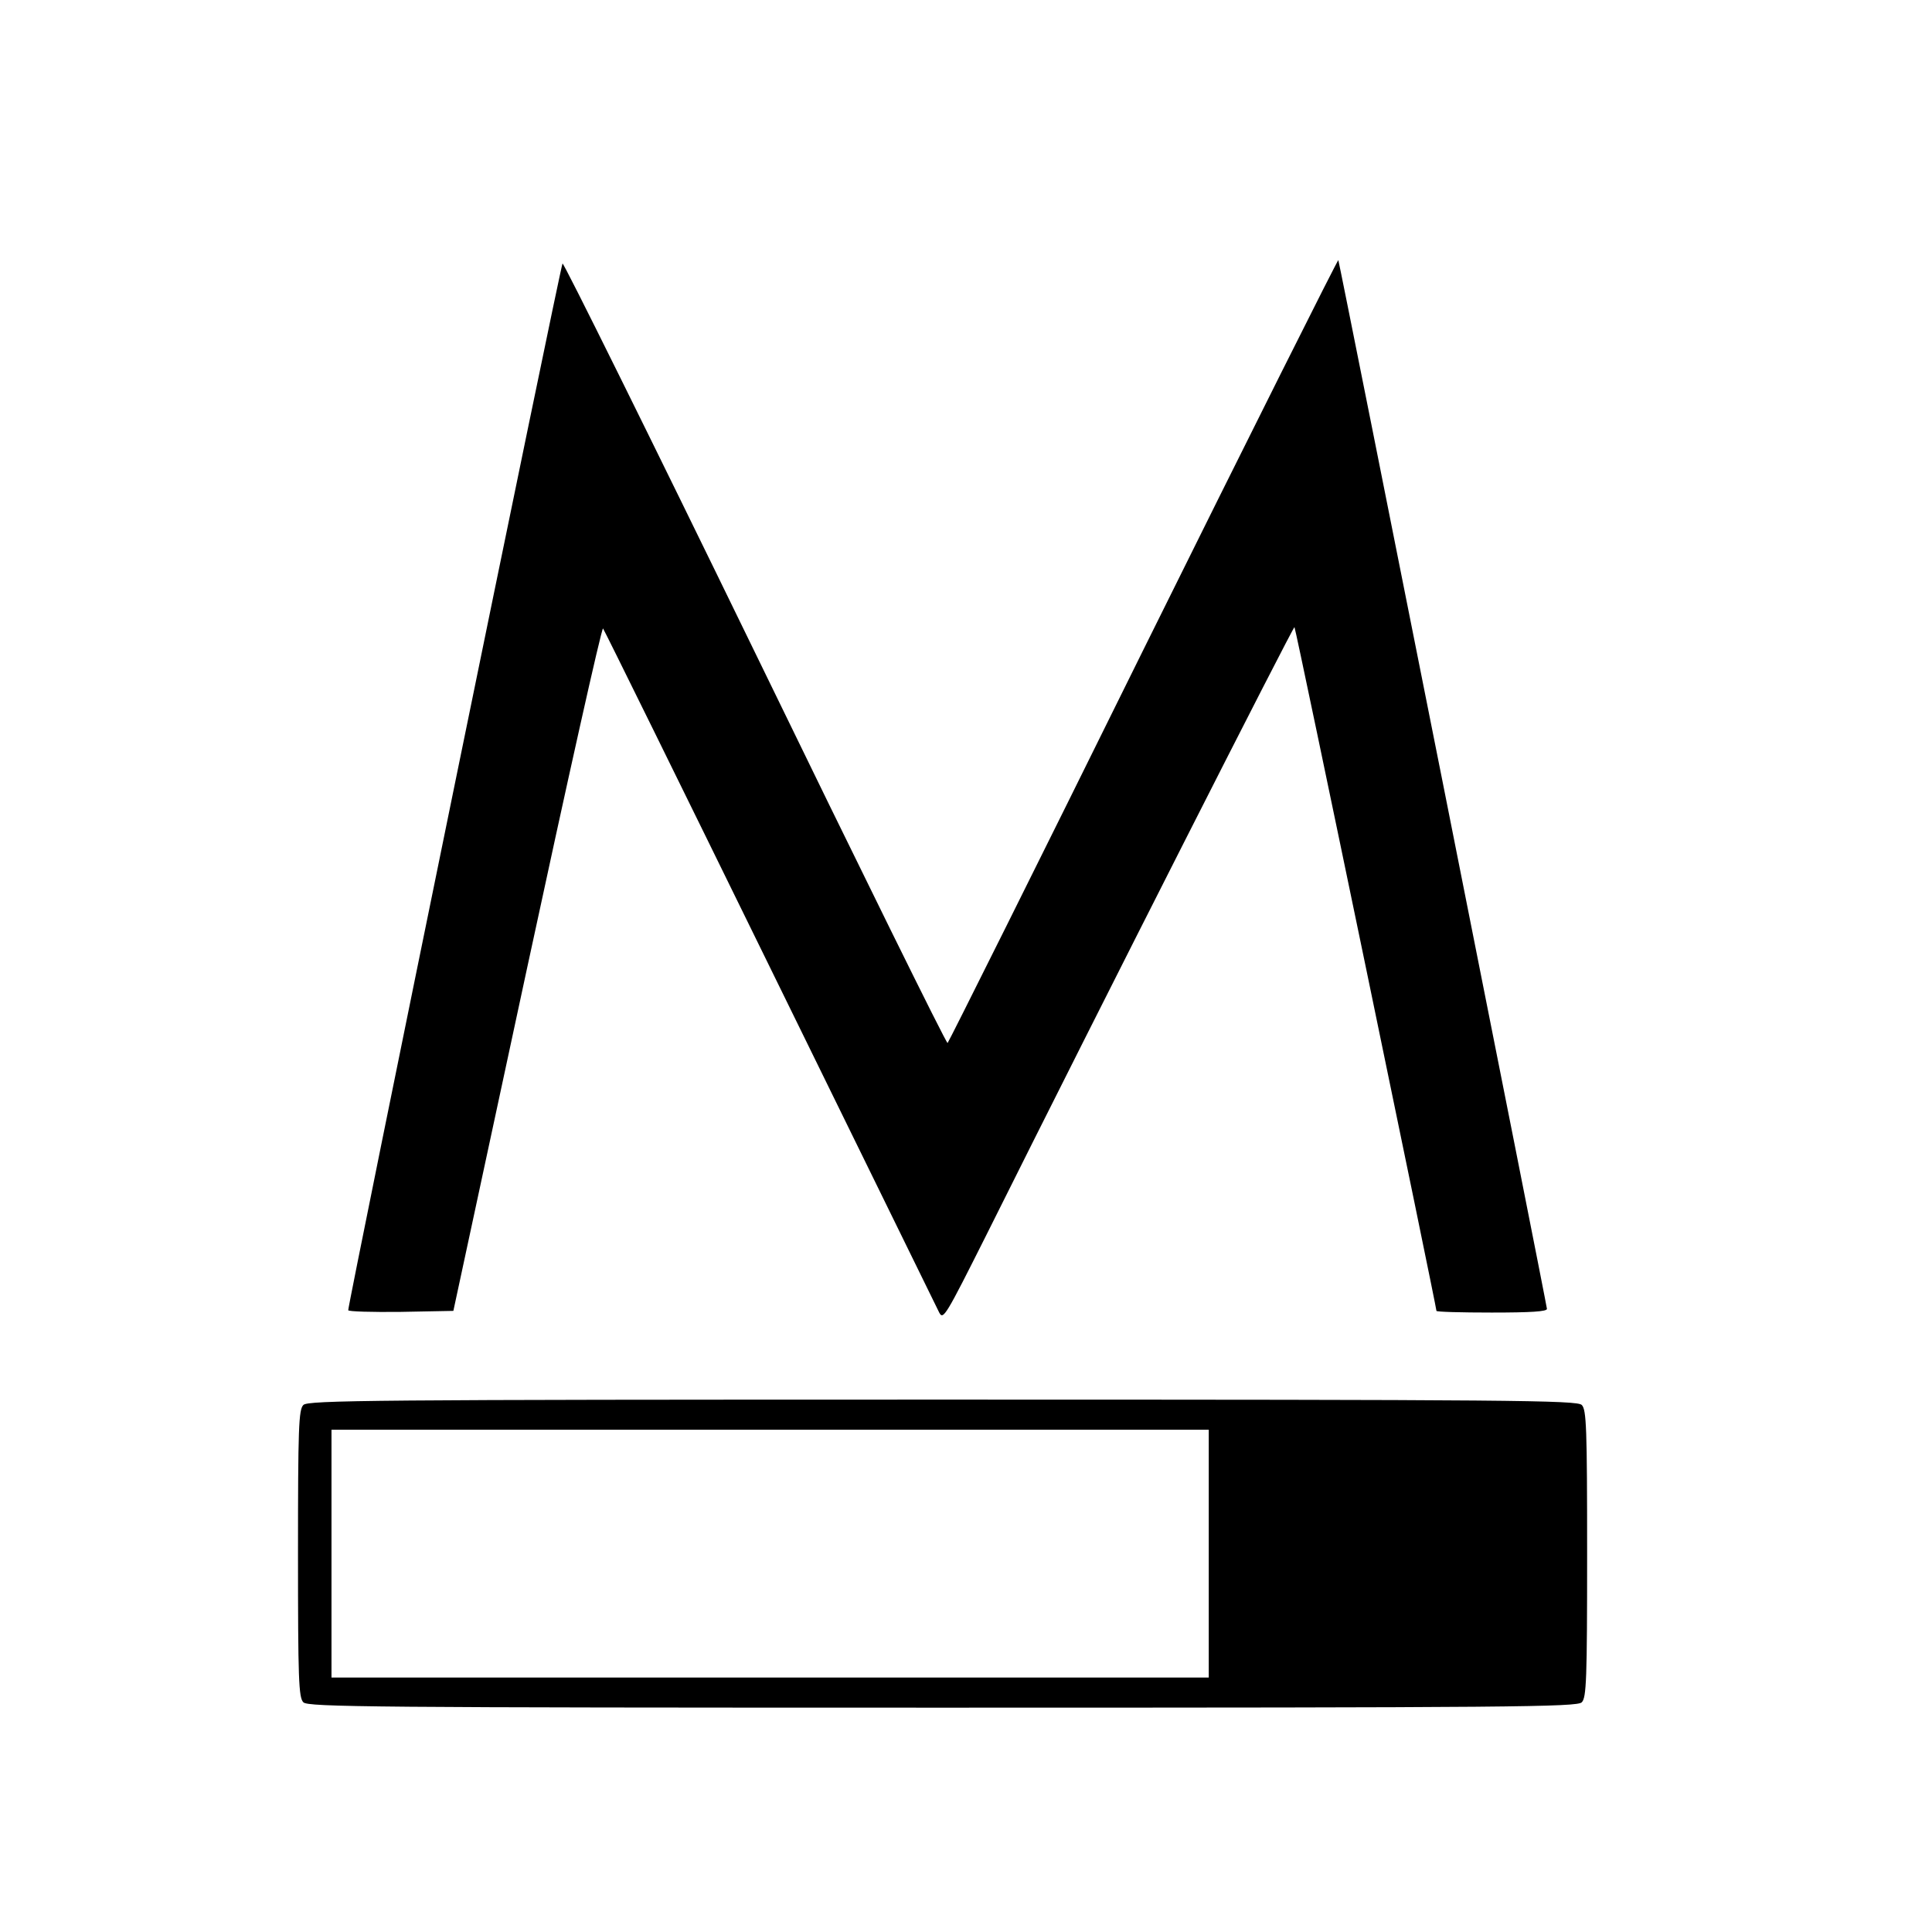
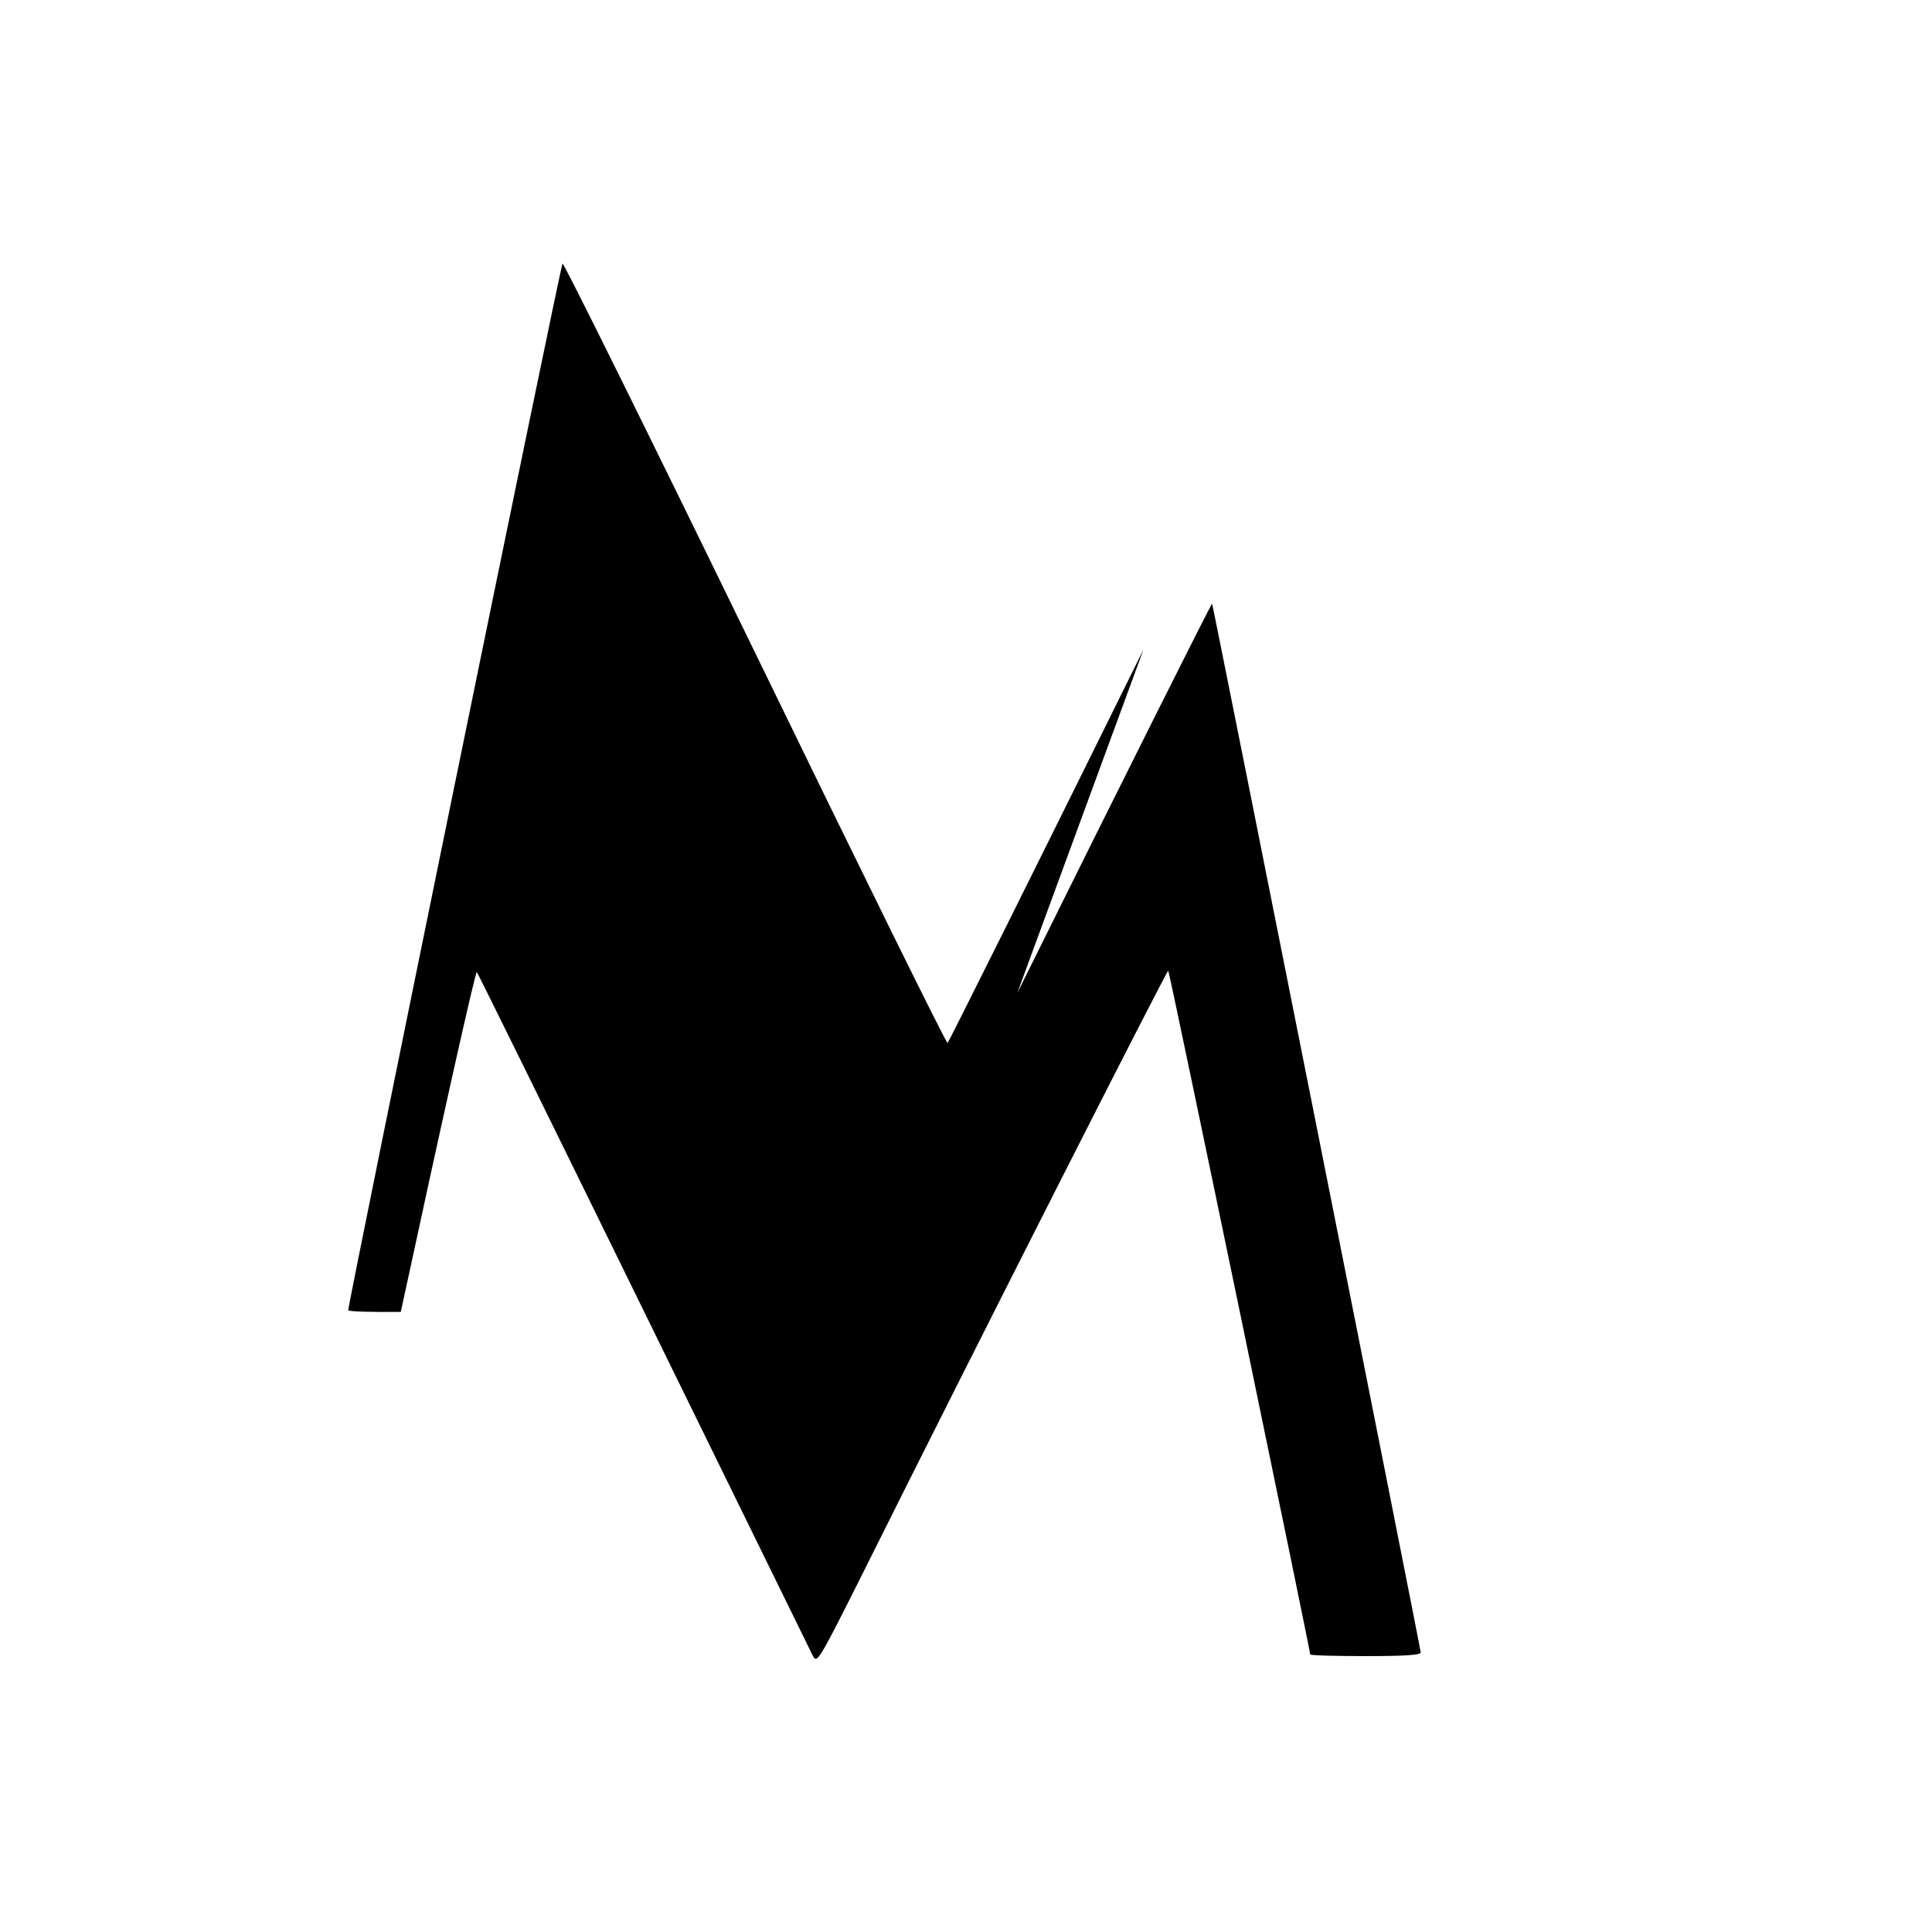
<svg xmlns="http://www.w3.org/2000/svg" version="1.0" width="577pt" height="577pt" viewBox="0 0 577 577" preserveAspectRatio="xMidYMid meet">
  <g transform="translate(0,577) scale(0.1,-0.1)" fill="#000000" stroke="none">
-     <path d="M3415 3830 c-318 -644 -582 -1173 -585 -1175 -4 -2 -262 522 -575 1166 -313 643 -572 1166 -575 1162 -6 -7 -641 -3109 -640 -3126 0 -4 71 -6 157 -5 l157 3 220 1023 c121 562 223 1019 227 1015 4 -5 228 -460 499 -1013 271 -553 498 -1016 505 -1030 12 -23 19 -11 140 230 351 704 918 1821 921 1817 4 -3 424 -2030 424 -2042 0 -3 74 -5 165 -5 117 0 165 3 165 11 0 10 -617 3112 -623 3132 -1 4 -263 -519 -582 -1163z" />
-     <path d="M906 1574 c-14 -14 -16 -68 -16 -444 0 -376 2 -430 16 -444 14 -14 201 -16 1909 -16 1708 0 1895 2 1909 16 14 14 16 68 16 444 0 376 -2 430 -16 444 -14 14 -201 16 -1909 16 -1708 0 -1895 -2 -1909 -16z m2704 -444 l0 -370 -1310 0 -1310 0 0 370 0 370 1310 0 1310 0 0 -370z" />
+     <path d="M3415 3830 c-318 -644 -582 -1173 -585 -1175 -4 -2 -262 522 -575 1166 -313 643 -572 1166 -575 1162 -6 -7 -641 -3109 -640 -3126 0 -4 71 -6 157 -5 c121 562 223 1019 227 1015 4 -5 228 -460 499 -1013 271 -553 498 -1016 505 -1030 12 -23 19 -11 140 230 351 704 918 1821 921 1817 4 -3 424 -2030 424 -2042 0 -3 74 -5 165 -5 117 0 165 3 165 11 0 10 -617 3112 -623 3132 -1 4 -263 -519 -582 -1163z" />
  </g>
</svg>